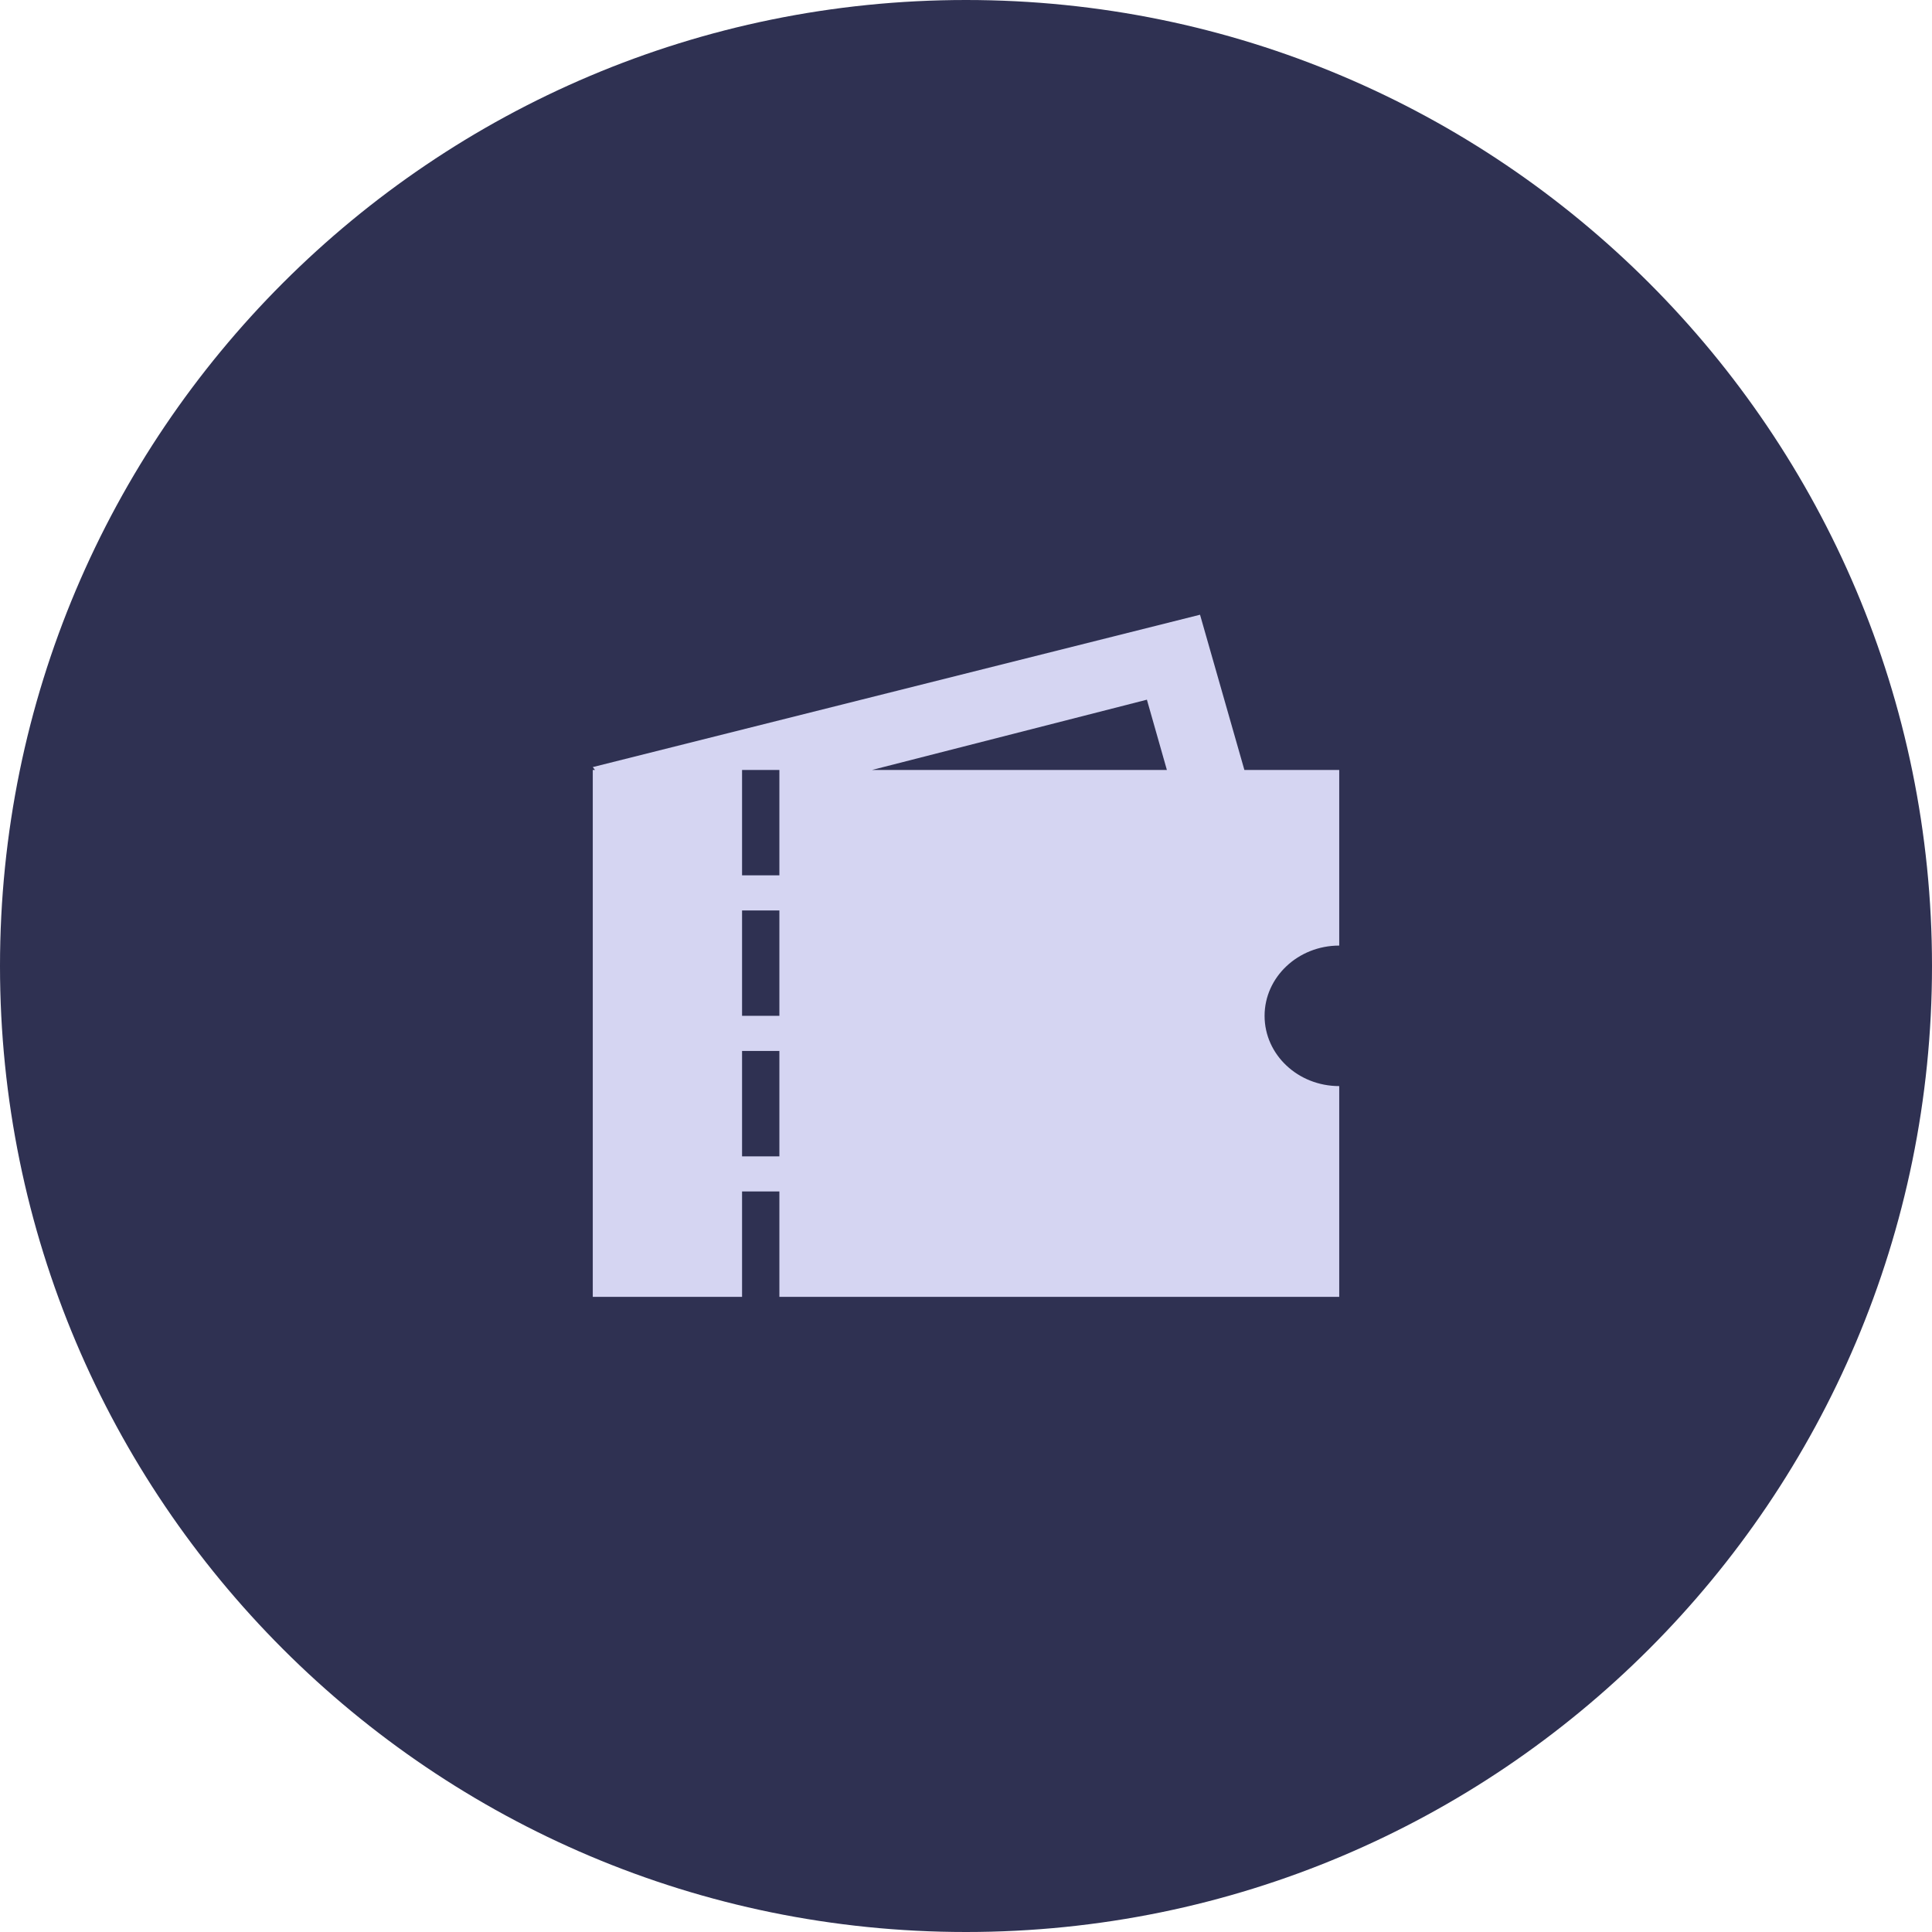
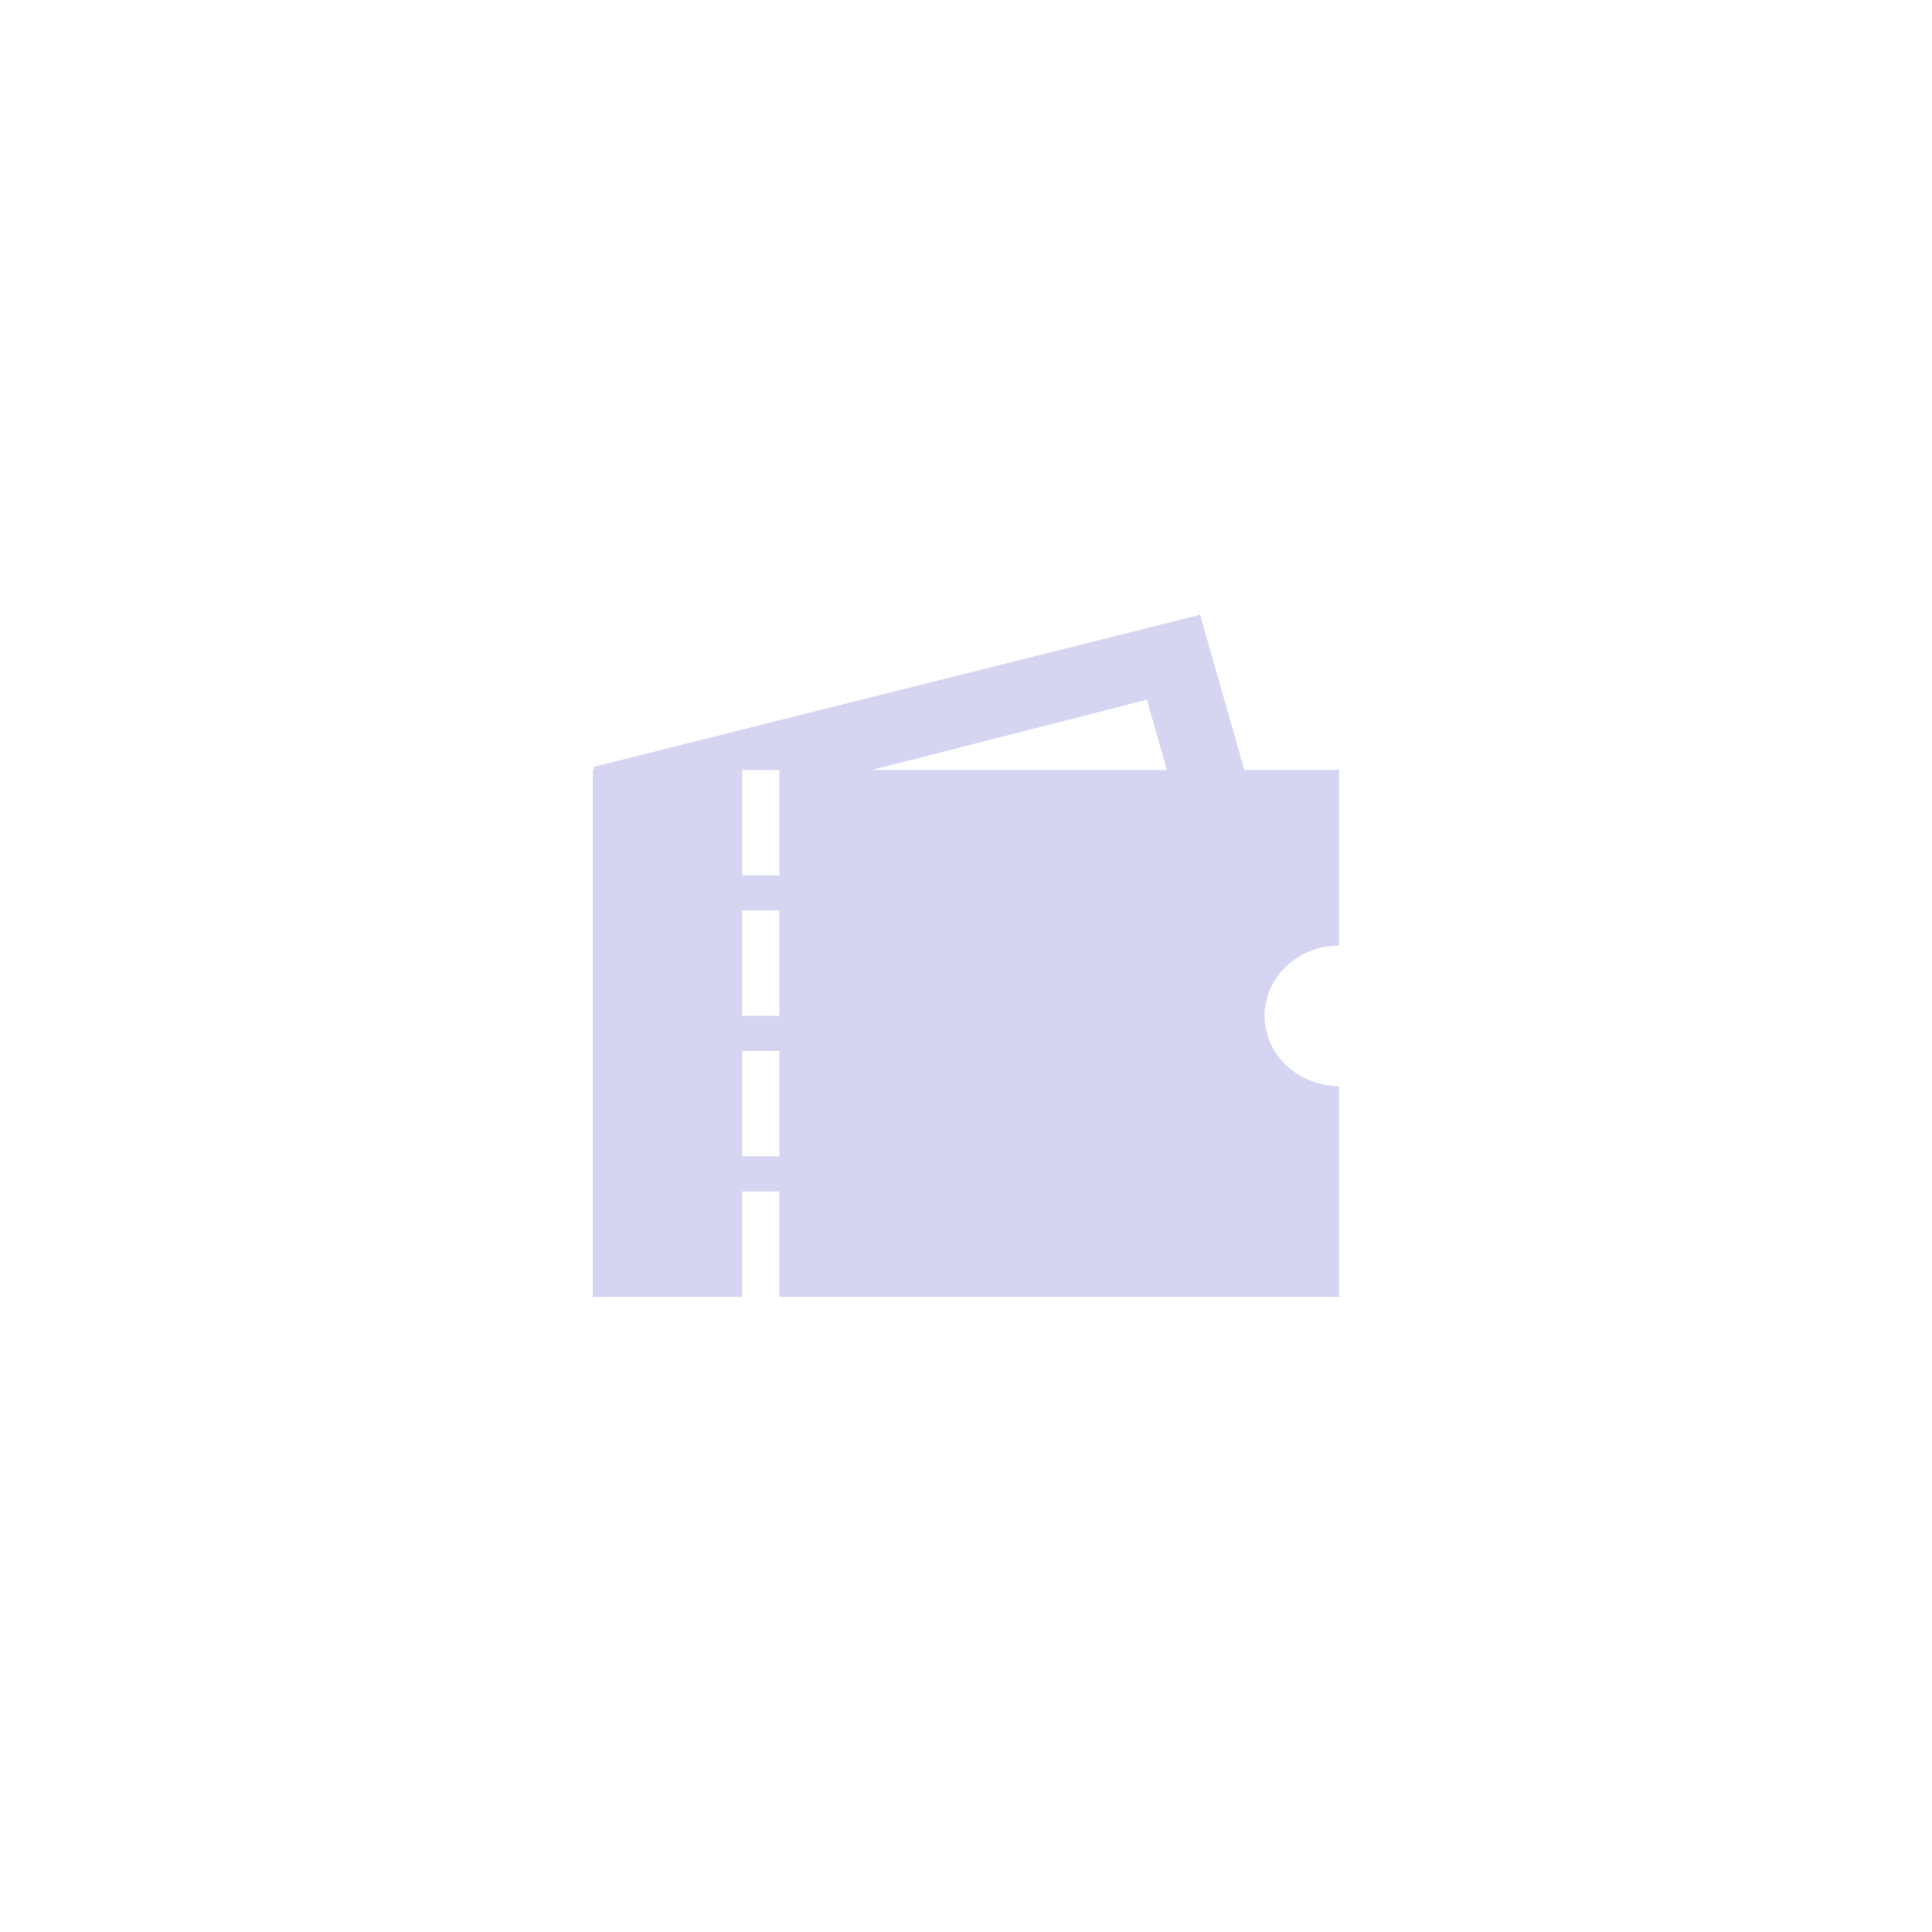
<svg xmlns="http://www.w3.org/2000/svg" width="88" height="88" viewBox="0 0 88 88" fill="none">
  <g opacity="1" transform="translate(0 0)">
-     <path id="圆形 1" fill-rule="evenodd" style="fill:#2F3152" opacity="1" d="M44 0C19.7 0 0 19.7 0 44C0 68.3 19.7 88 44 88C68.3 88 88 68.3 88 44C88 19.7 68.3 0 44 0Z" />
    <path id="拼合图形" fill-rule="evenodd" style="fill:#D5D5F2" opacity="1" d="M61 35.07L56.68 35.07L54.66 28L27 34.94L27.1 35.07L27 35.07L27 59.07L33.8 59.07L33.8 54.27L35.5 54.27L35.5 59.07L61 59.07L61 49.47C59.12 49.47 57.6 48.04 57.6 46.27C57.6 44.51 59.12 43.07 61 43.07L61 35.07ZM53.15 35.07L52.24 31.87L39.72 35.07L53.15 35.07ZM35.5 35.07L33.8 35.07L33.8 39.87L35.5 39.87L35.5 35.07ZM35.5 41.47L33.8 41.47L33.8 46.27L35.5 46.27L35.5 41.47ZM35.5 47.87L33.8 47.87L33.8 52.67L35.5 52.67L35.5 47.87Z" />
  </g>
</svg>